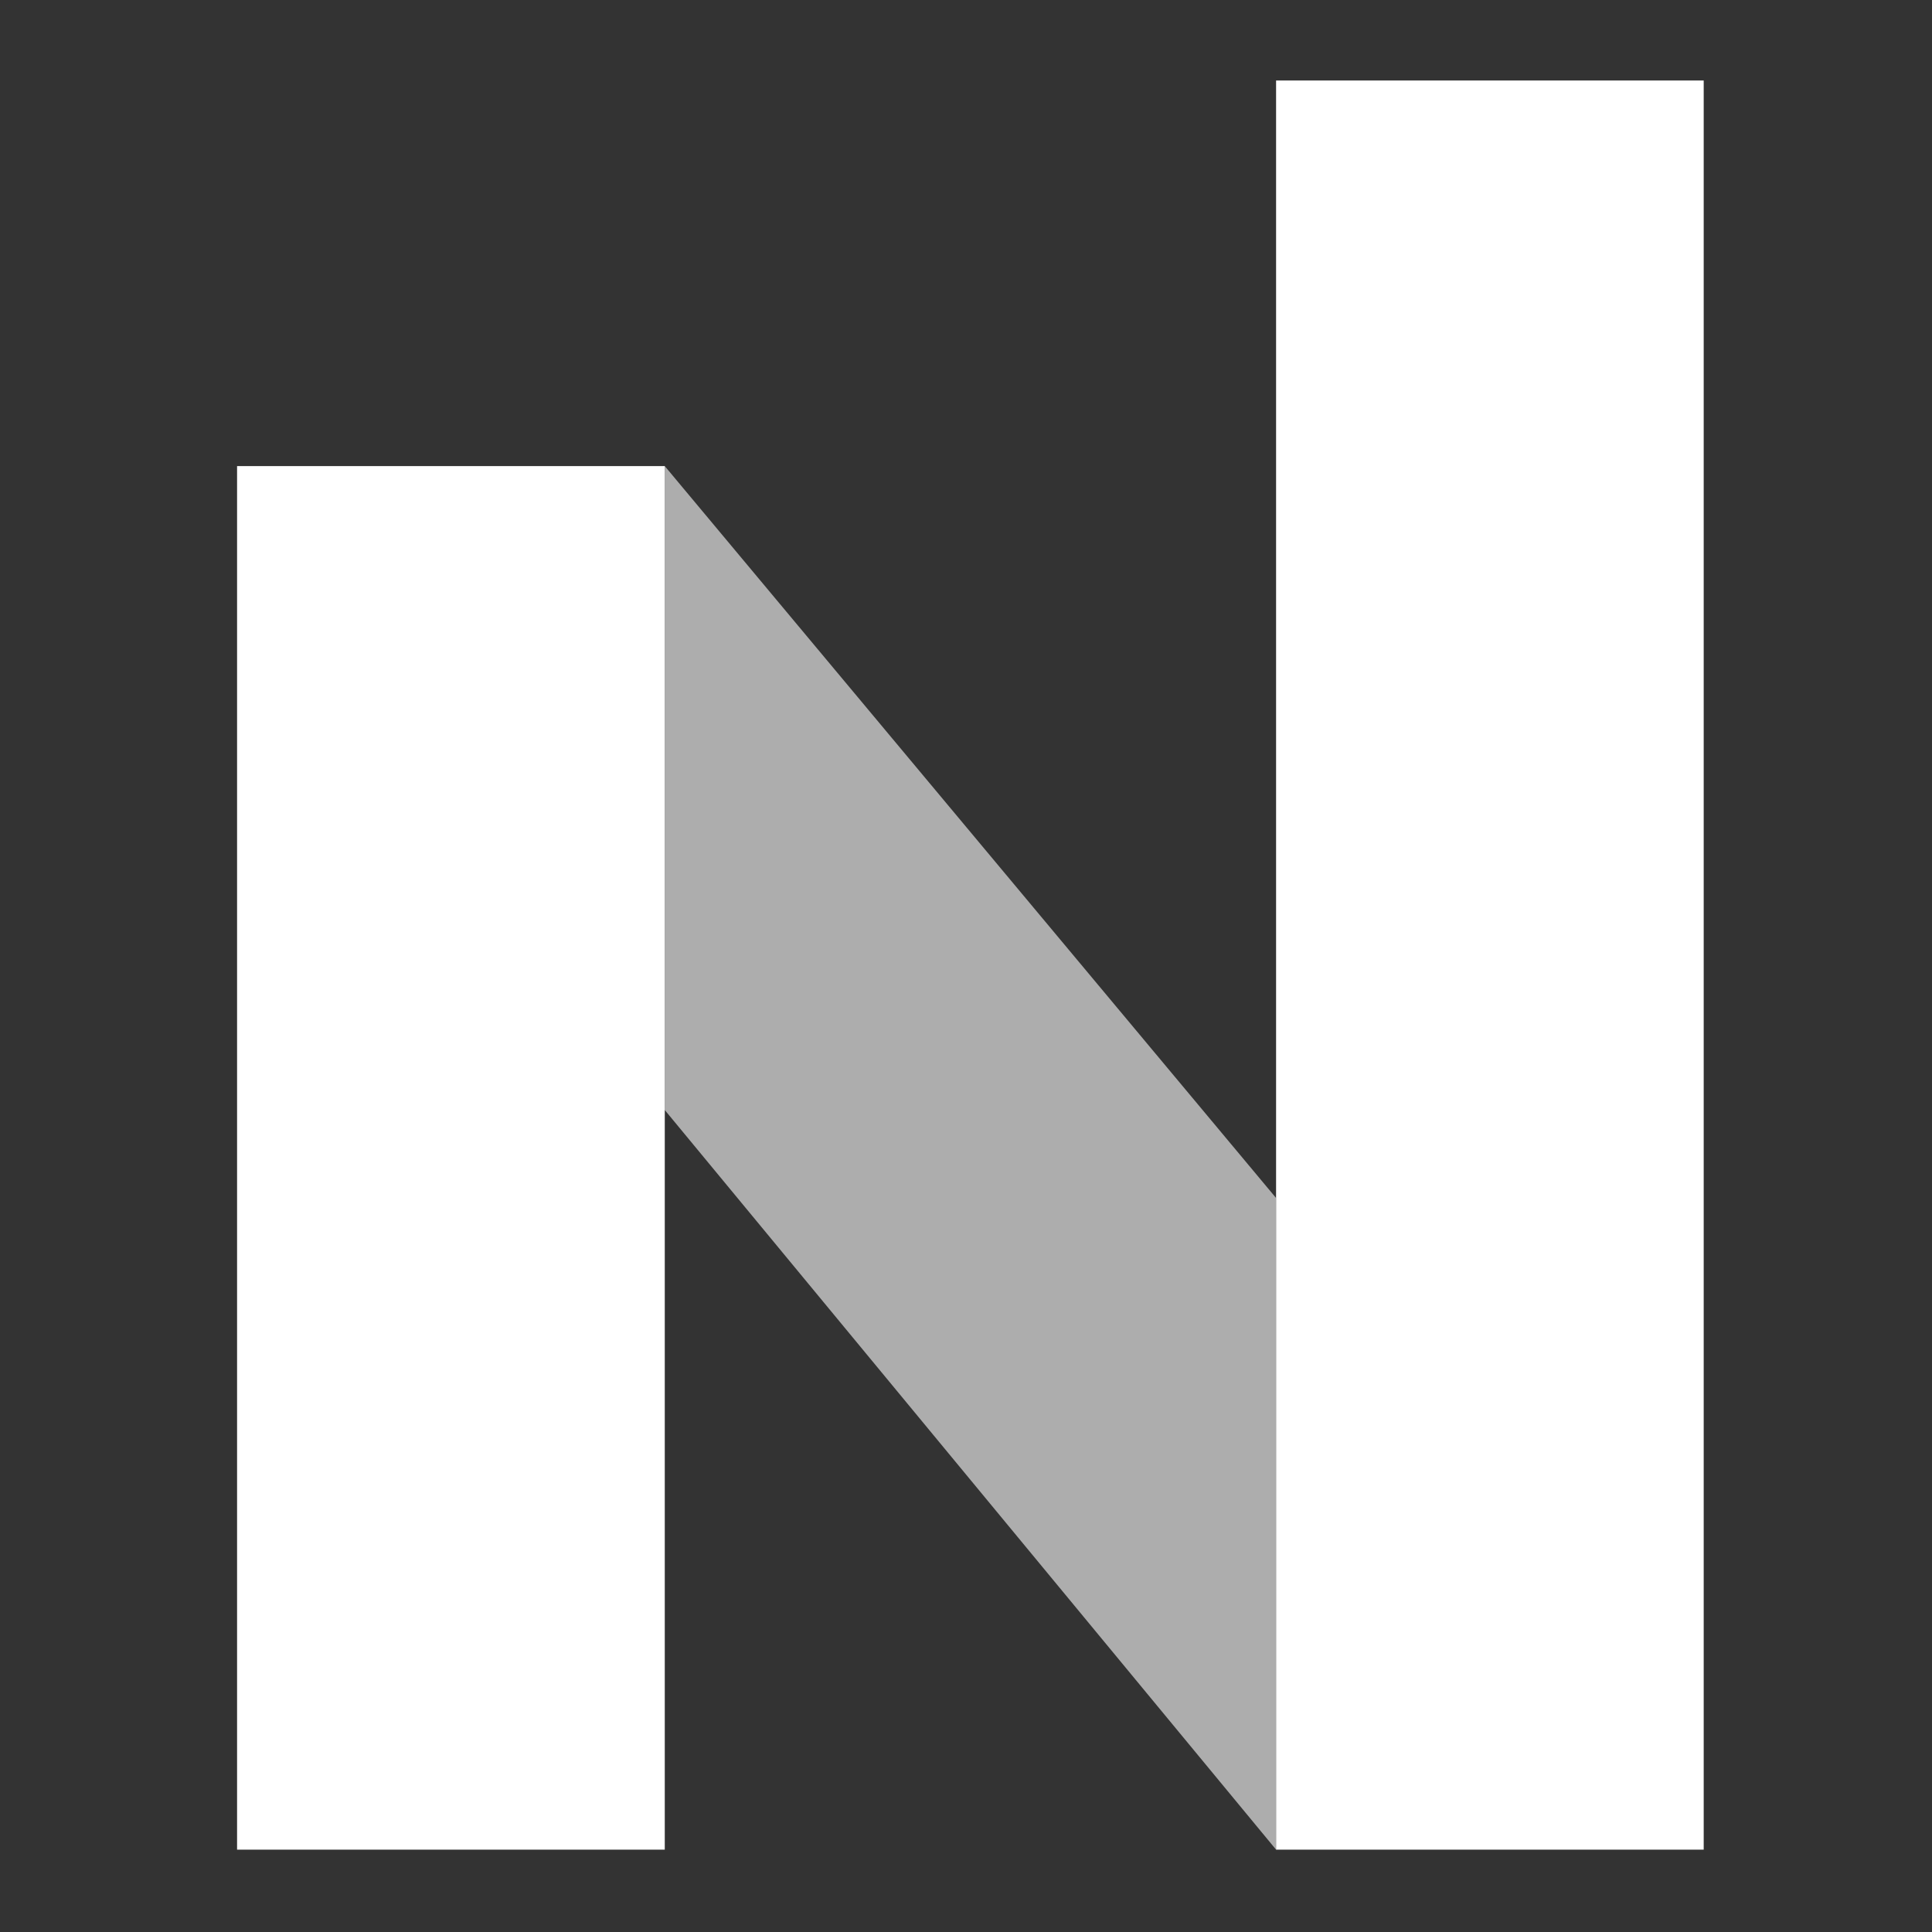
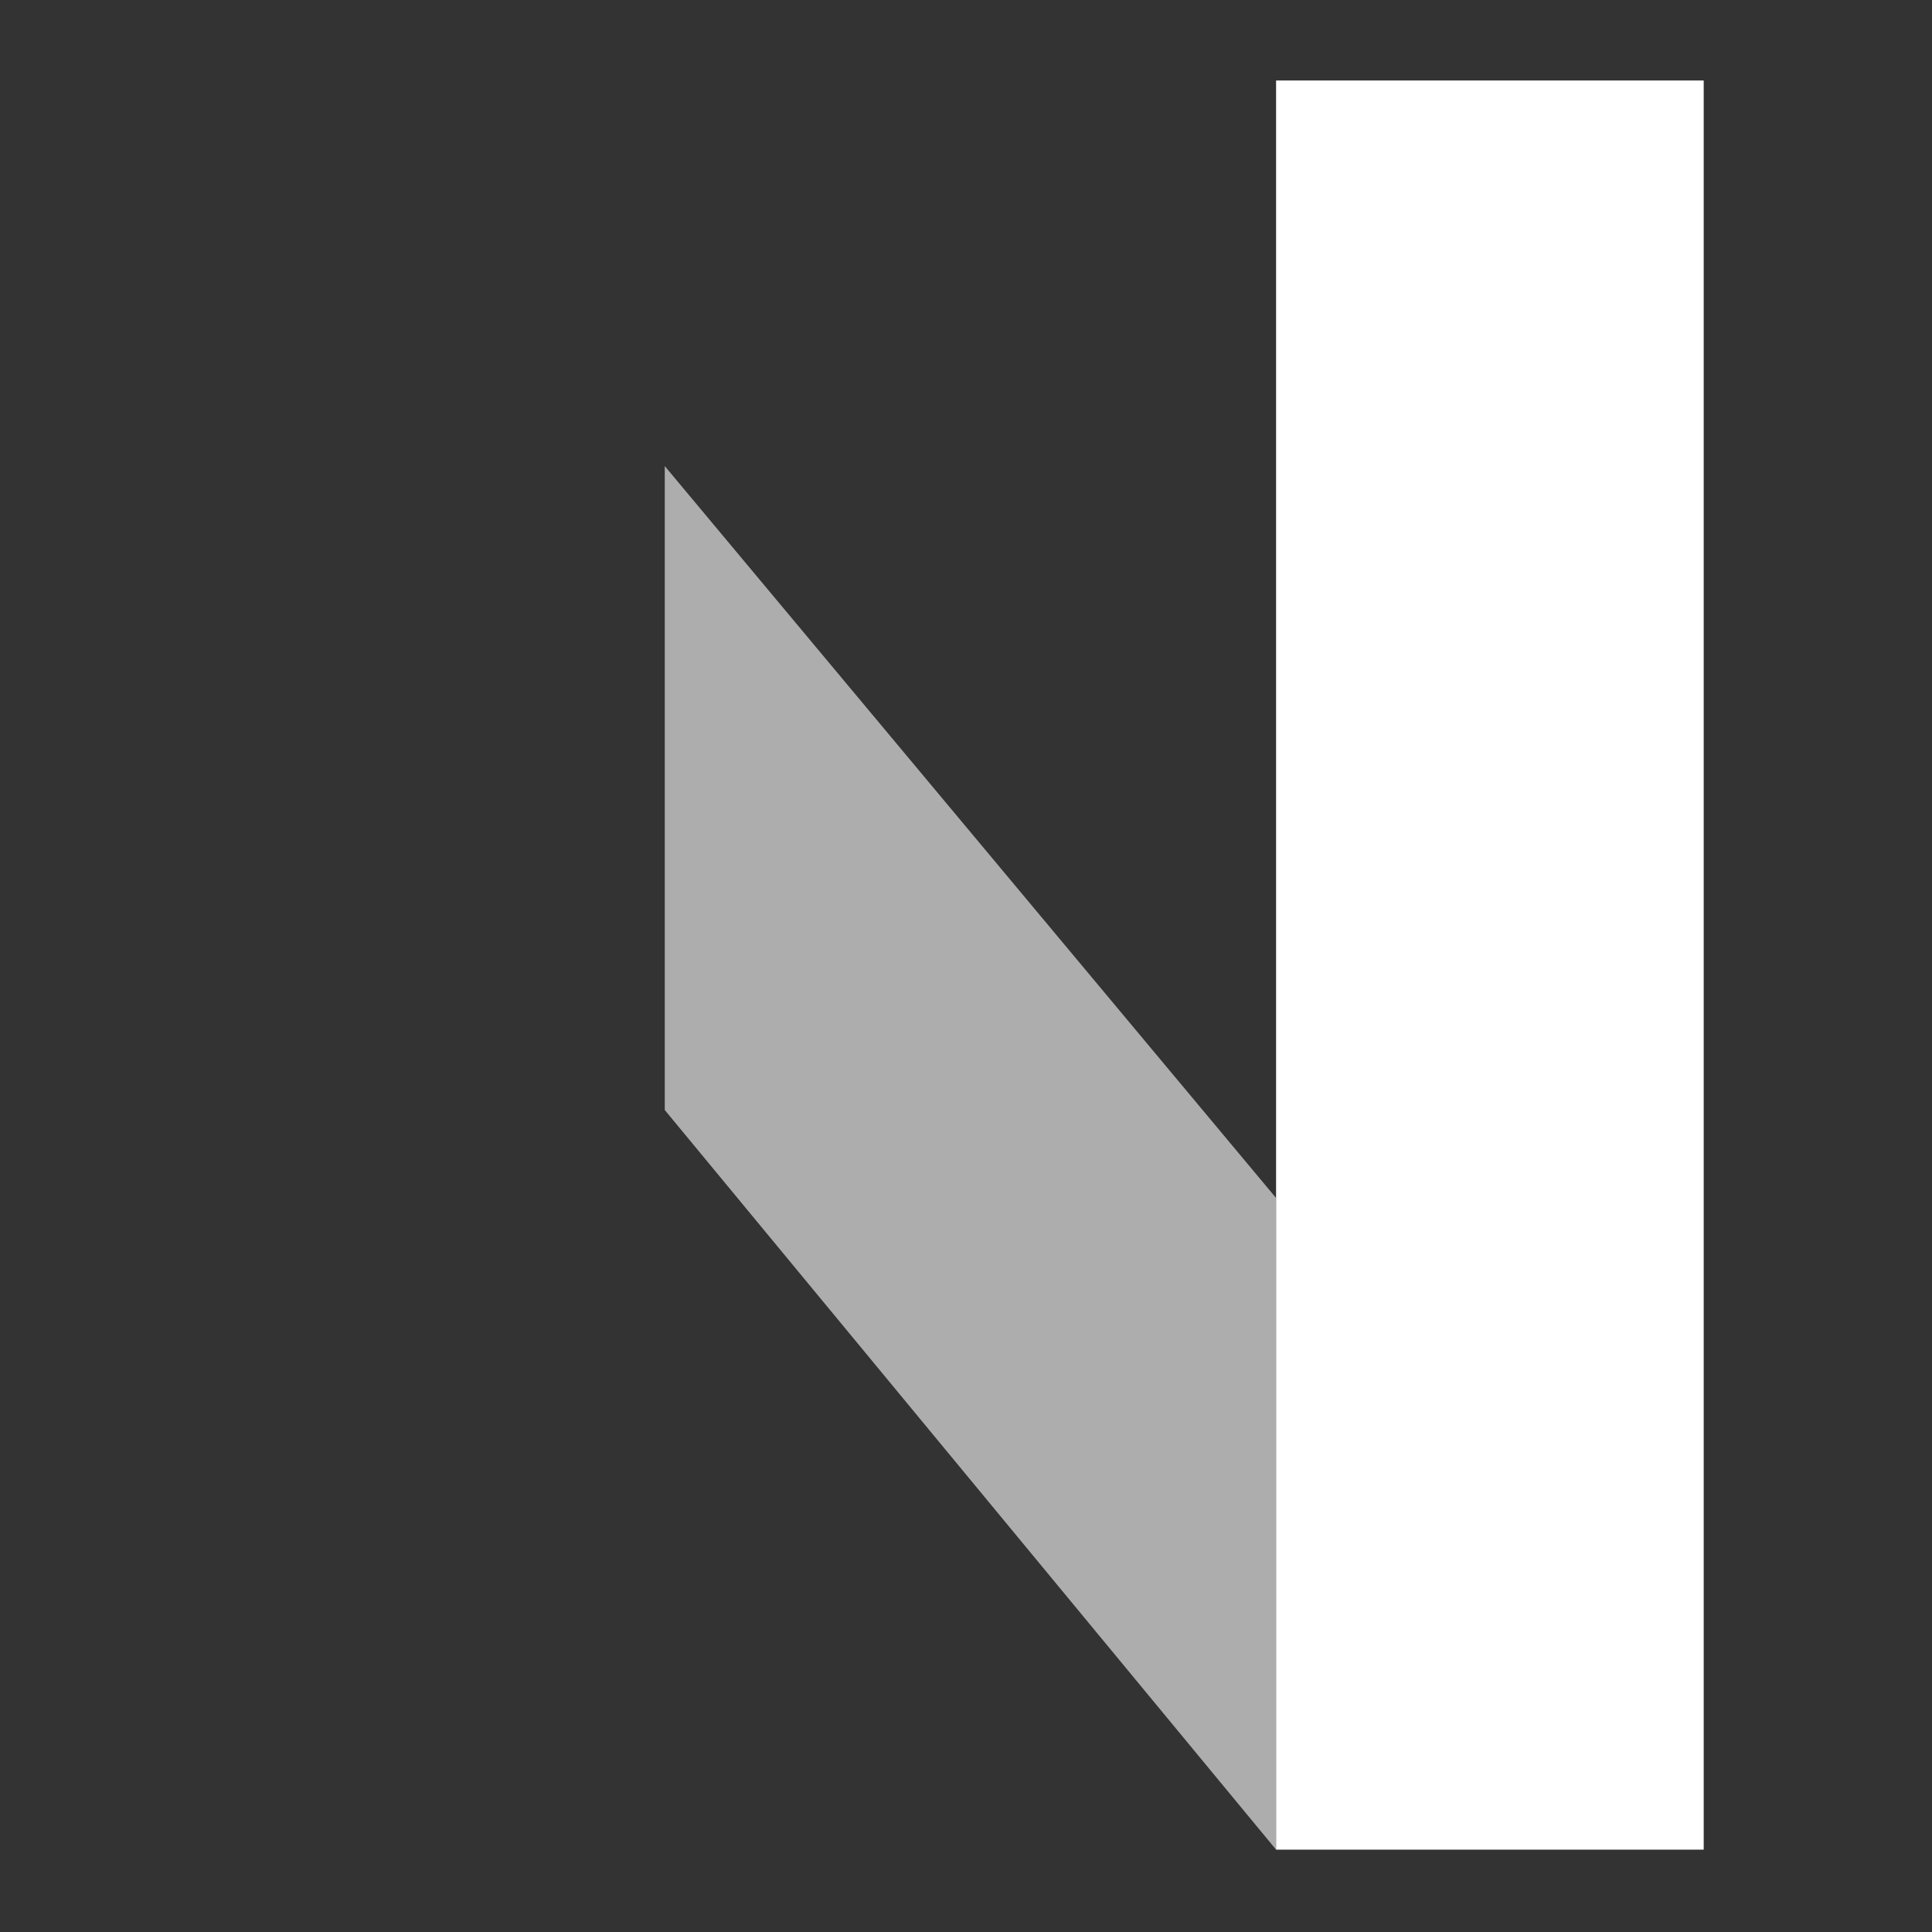
<svg xmlns="http://www.w3.org/2000/svg" width="24" height="24" viewBox="0 0 24 24" fill="none">
  <rect x="0" y="0" width="24" height="24" fill="#333333" stroke="none" />
  <path opacity="0.6" d="M8.258 5.79V13.789L15.852 22.977V14.882L8.258 5.79Z" fill="white" />
  <path d="M21.164 1H15.852V22.977H21.164V1Z" fill="white" />
-   <path d="M8.258 5.79H2.945V22.977H8.258V5.79Z" fill="white" />
</svg>